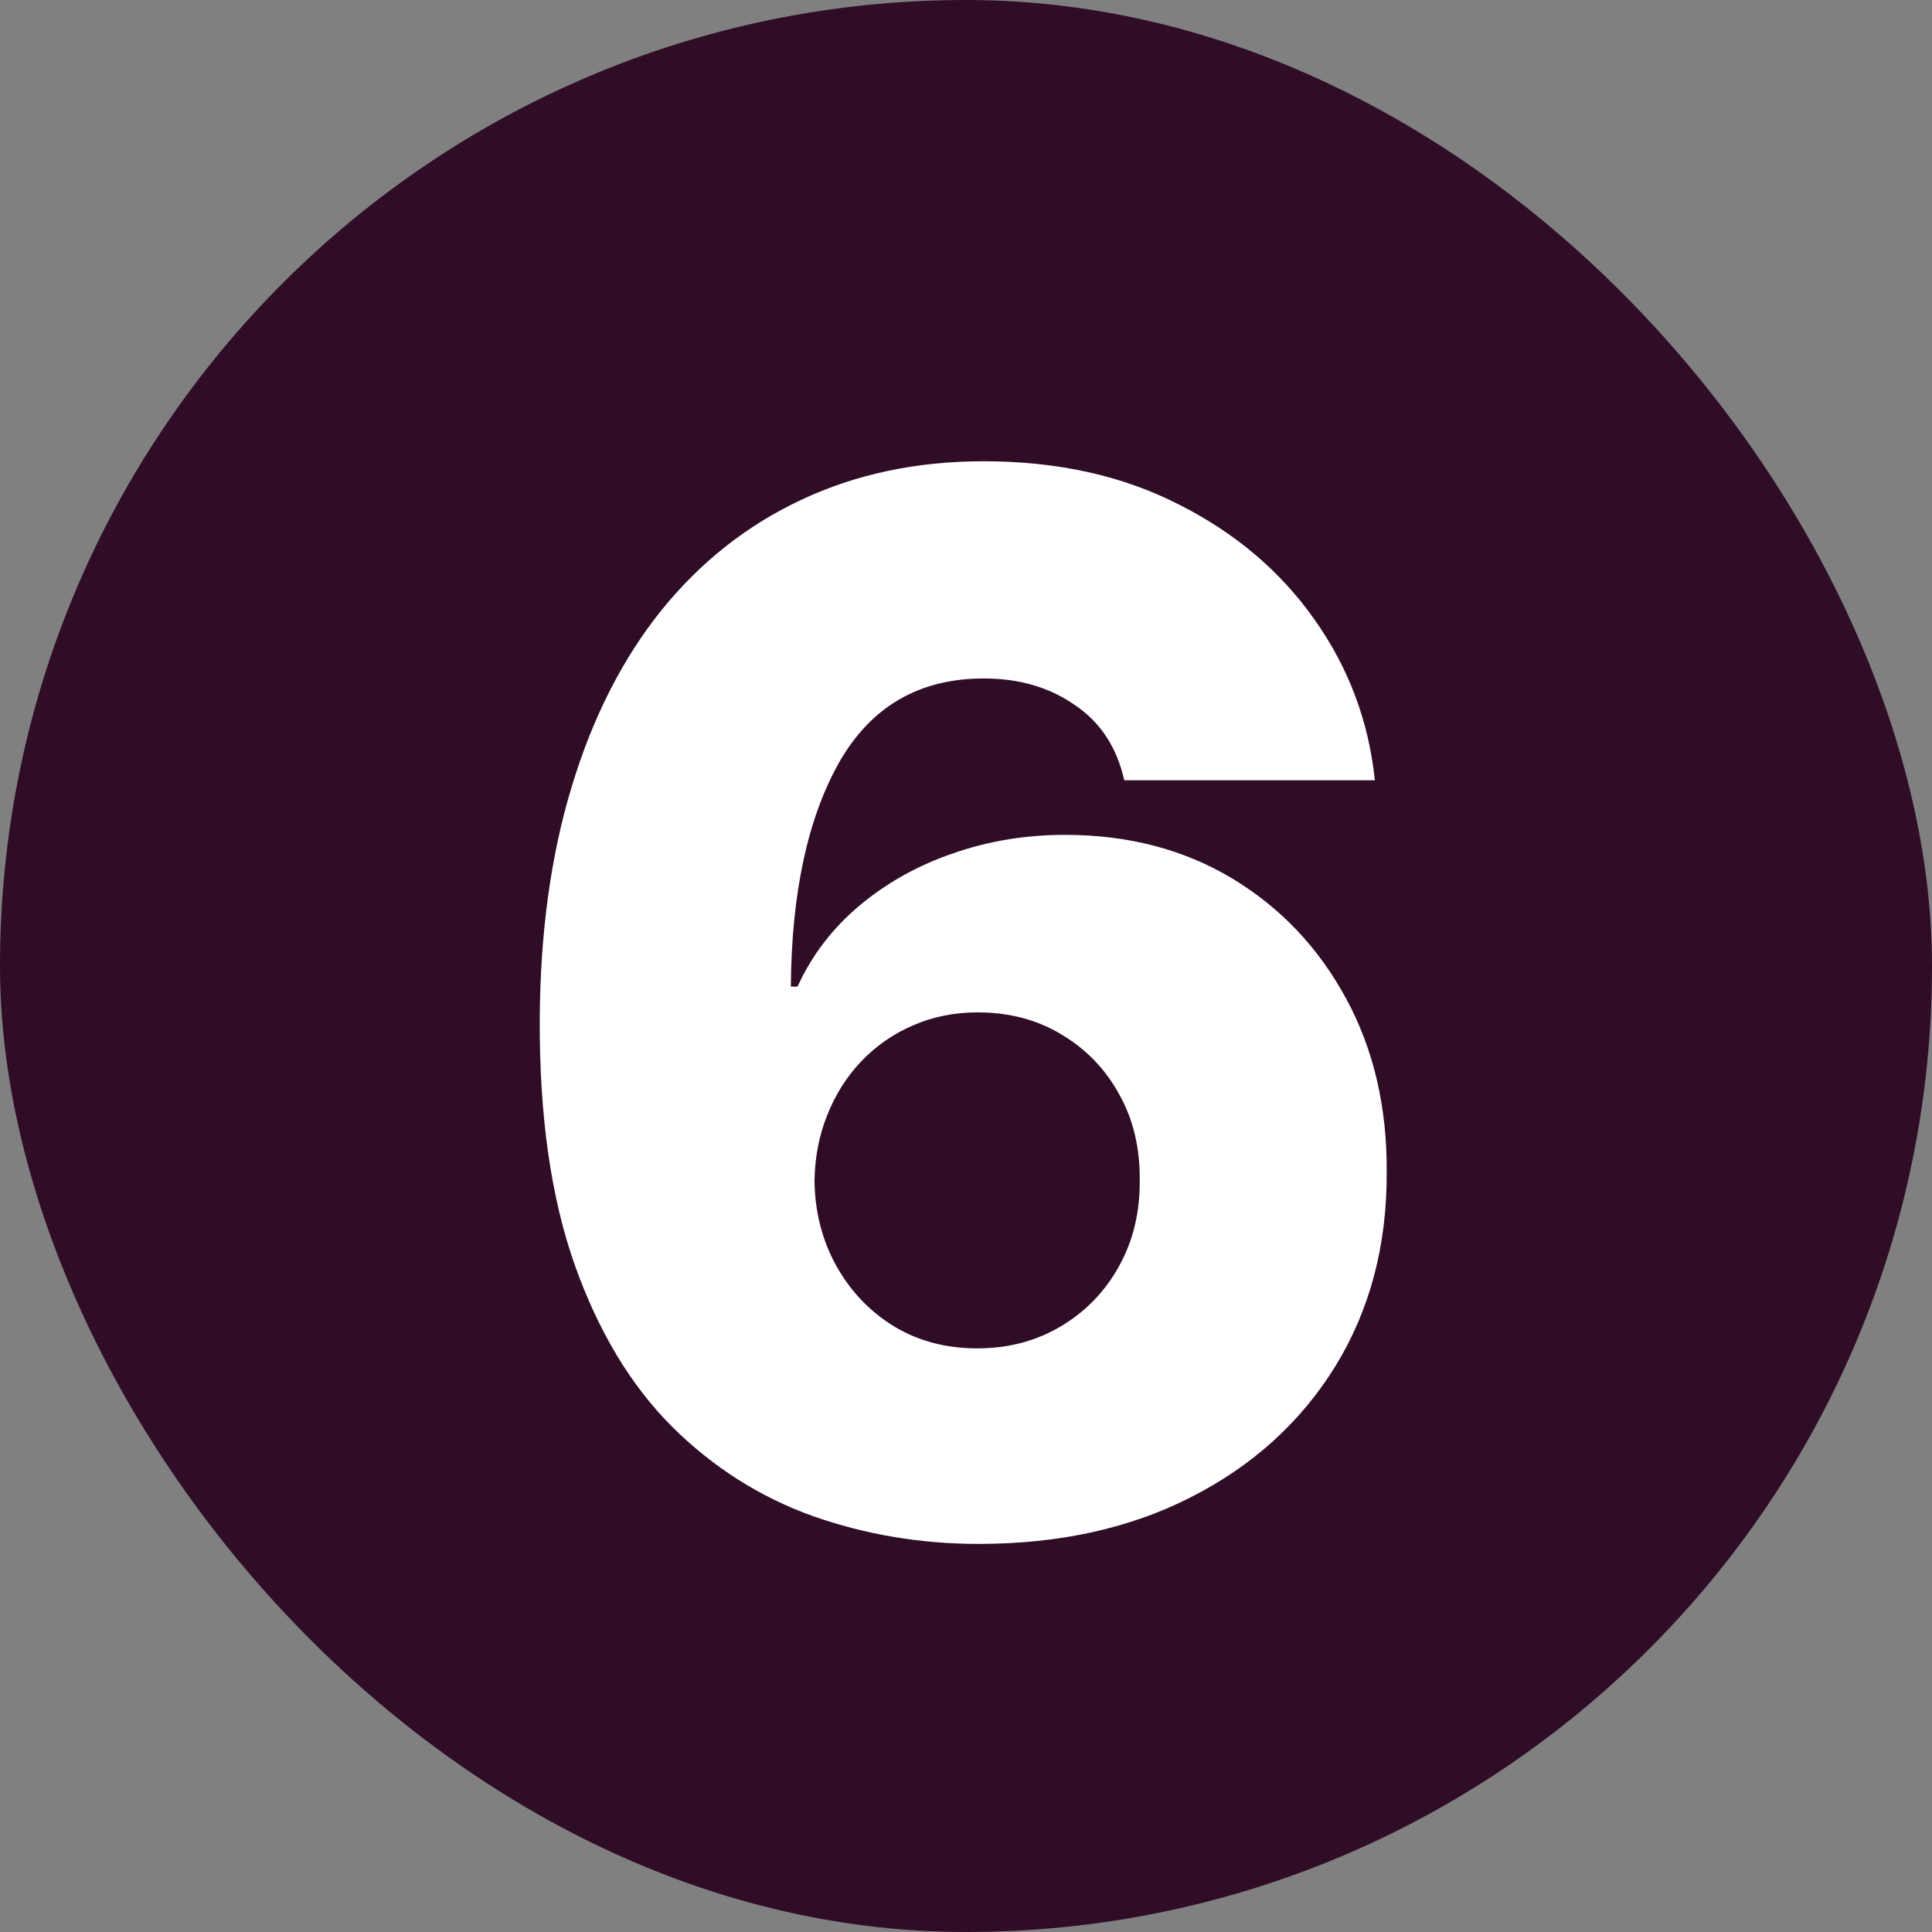
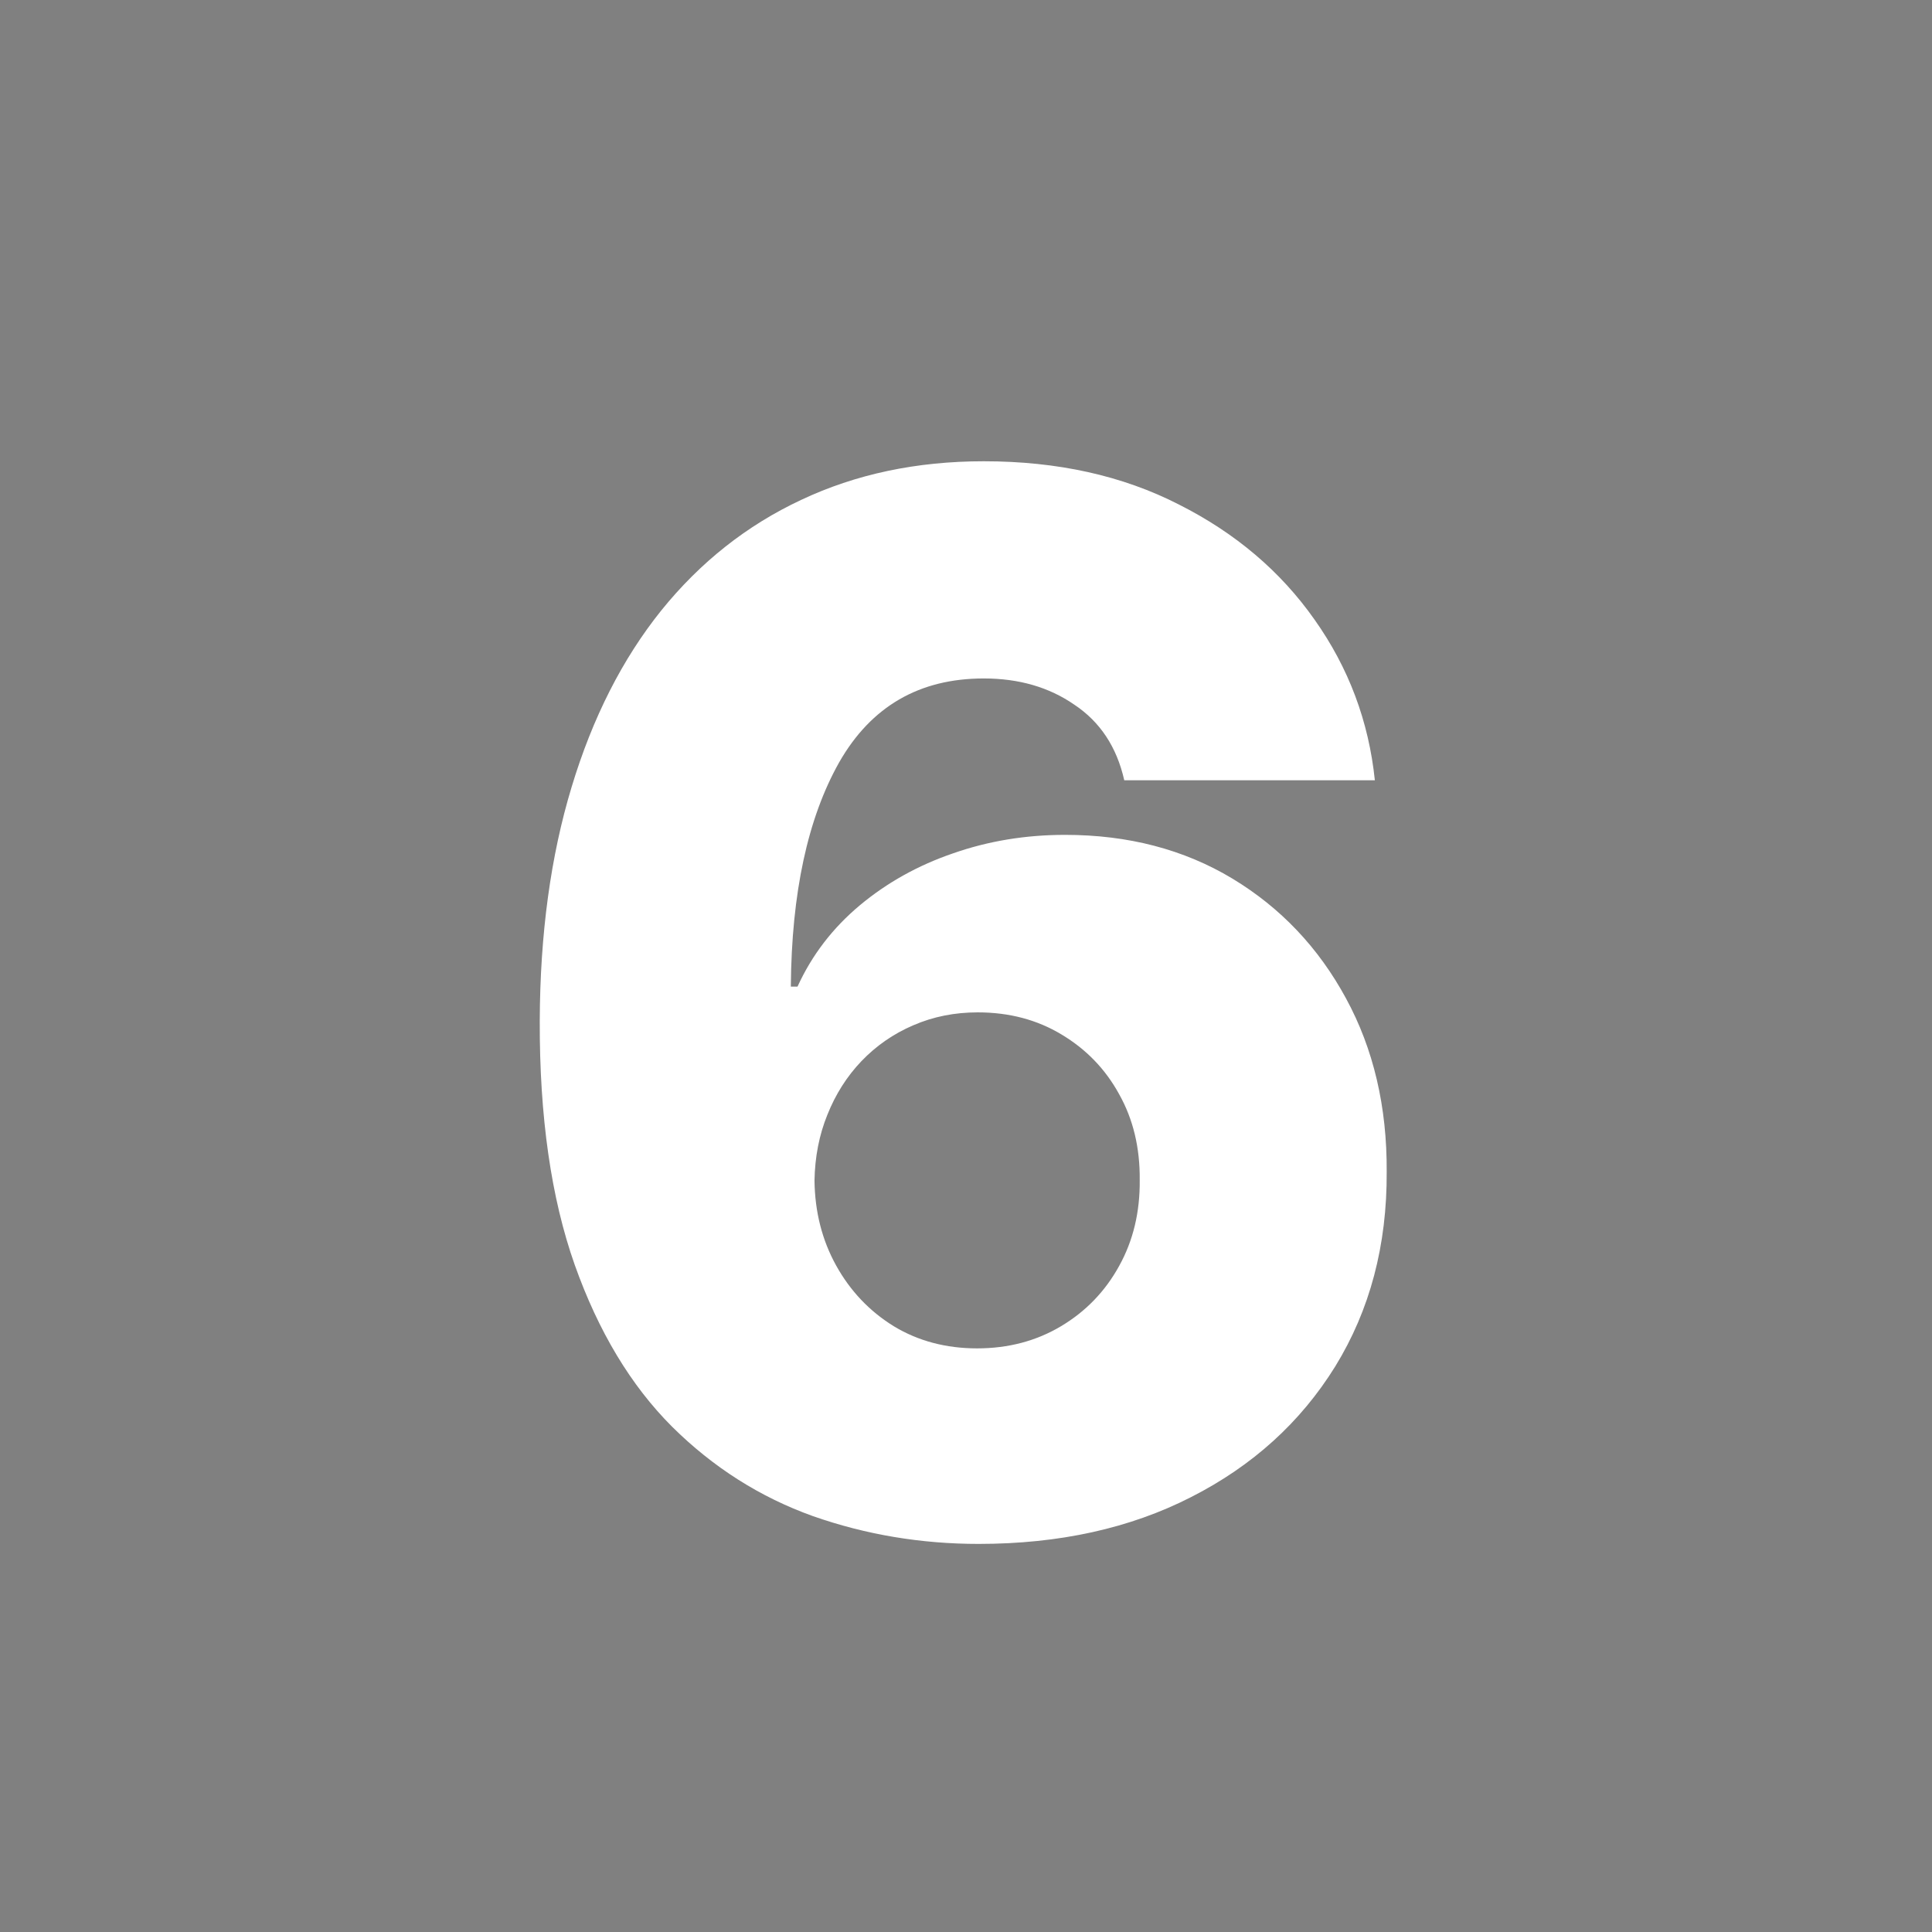
<svg xmlns="http://www.w3.org/2000/svg" width="24" height="24" viewBox="0 0 24 24" fill="none">
  <rect x="0" y="0" width="24" height="24" fill="#808080" stroke="none" />
-   <rect width="24" height="24" rx="12" fill="#300D26" />
  <path d="M12.157 19.179C11.441 19.179 10.755 19.064 10.099 18.834C9.443 18.599 8.859 18.229 8.348 17.722C7.836 17.21 7.434 16.541 7.14 15.714C6.846 14.883 6.701 13.871 6.705 12.678C6.709 11.6 6.841 10.633 7.101 9.776C7.361 8.915 7.732 8.185 8.214 7.584C8.699 6.983 9.279 6.525 9.952 6.21C10.63 5.89 11.386 5.73 12.221 5.73C13.137 5.73 13.945 5.909 14.644 6.267C15.347 6.621 15.909 7.098 16.331 7.699C16.753 8.295 17.003 8.96 17.079 9.693H13.966C13.873 9.28 13.666 8.967 13.346 8.754C13.031 8.536 12.656 8.428 12.221 8.428C11.42 8.428 10.822 8.775 10.425 9.469C10.033 10.164 9.833 11.093 9.824 12.256H9.907C10.086 11.864 10.344 11.528 10.681 11.246C11.018 10.965 11.403 10.75 11.838 10.601C12.277 10.447 12.741 10.371 13.231 10.371C14.015 10.371 14.708 10.552 15.309 10.914C15.909 11.276 16.38 11.773 16.721 12.403C17.062 13.03 17.231 13.748 17.226 14.557C17.231 15.47 17.017 16.275 16.587 16.974C16.157 17.668 15.56 18.209 14.797 18.597C14.039 18.985 13.159 19.179 12.157 19.179ZM12.138 16.75C12.526 16.75 12.873 16.658 13.18 16.475C13.487 16.292 13.728 16.043 13.902 15.727C14.077 15.412 14.162 15.056 14.158 14.66C14.162 14.259 14.077 13.903 13.902 13.592C13.732 13.281 13.493 13.034 13.187 12.851C12.884 12.668 12.537 12.576 12.145 12.576C11.859 12.576 11.593 12.629 11.346 12.736C11.098 12.842 10.883 12.992 10.7 13.183C10.521 13.371 10.38 13.592 10.278 13.848C10.176 14.099 10.123 14.372 10.118 14.666C10.123 15.054 10.212 15.405 10.387 15.721C10.562 16.036 10.8 16.288 11.103 16.475C11.405 16.658 11.75 16.75 12.138 16.75Z" fill="white" />
</svg>